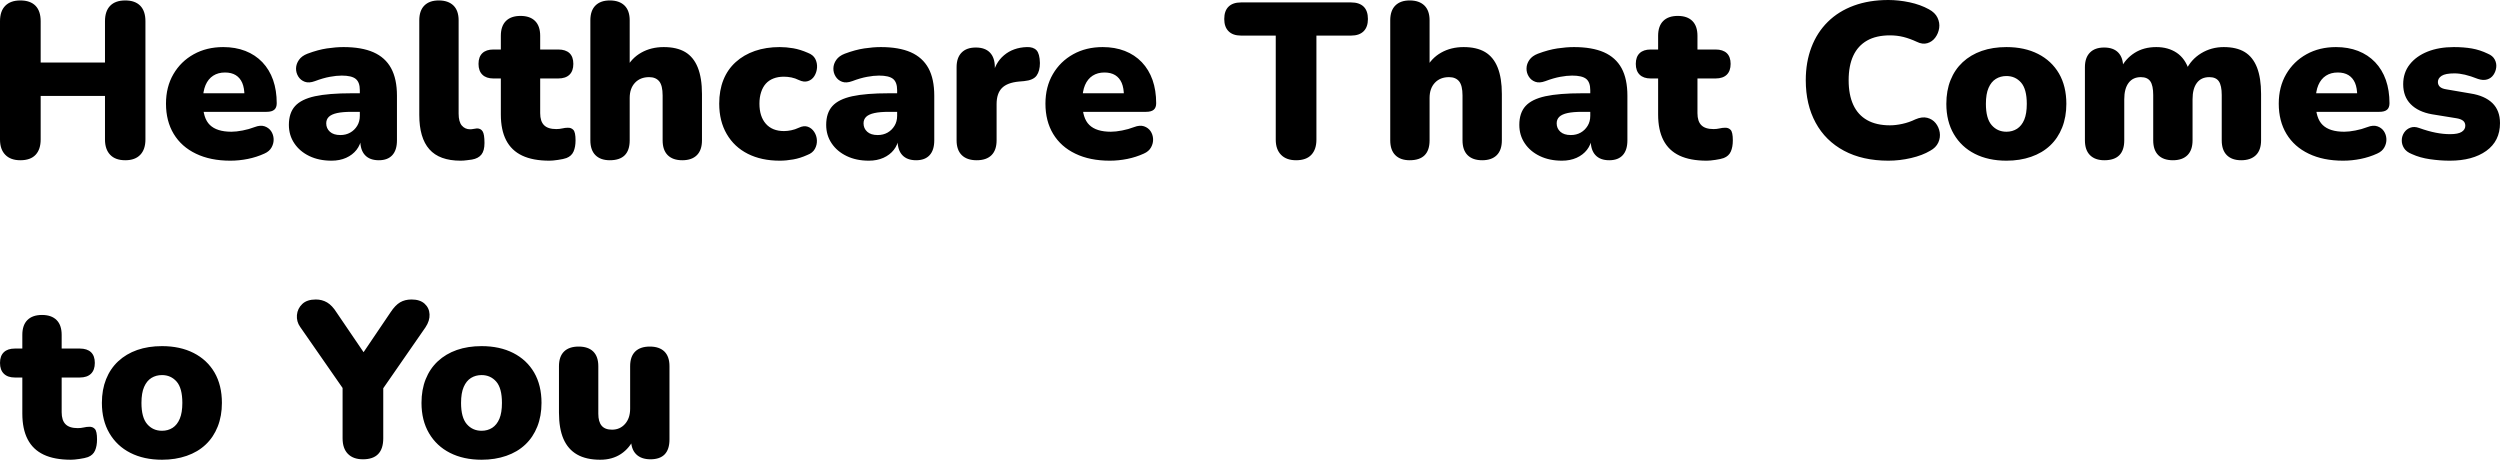
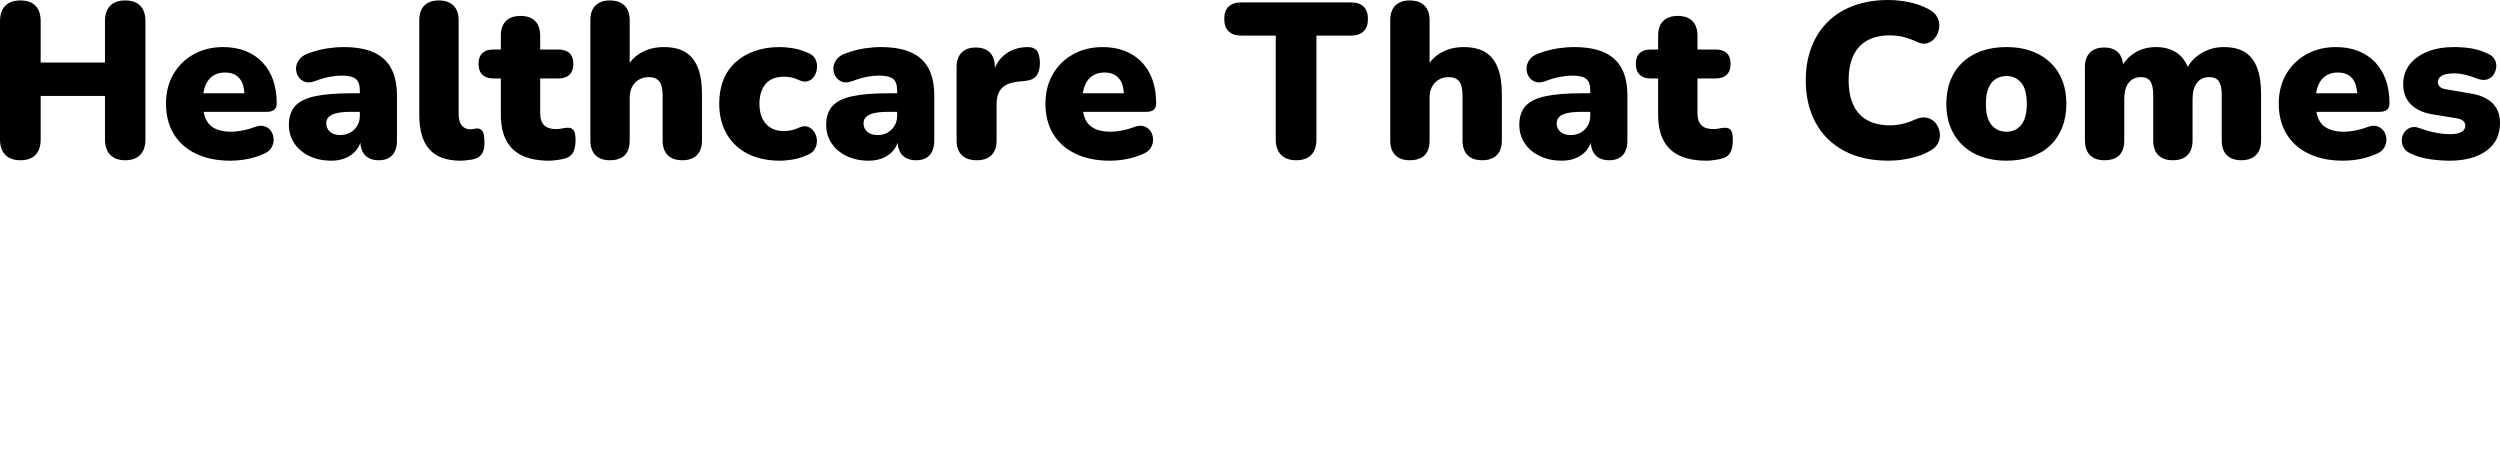
<svg xmlns="http://www.w3.org/2000/svg" viewBox="0 14.75 565.55 104" data-asc="1.011" width="565.55" height="104">
  <defs />
  <g>
    <g fill="#000000">
      <g transform="translate(0, 0)">
        <path d="M4.60 51Q2.40 51 1.20 49.77Q0 48.55 0 46.30L0 19.55Q0 17.25 1.20 16.05Q2.40 14.85 4.60 14.85Q6.85 14.85 8.03 16.05Q9.20 17.25 9.20 19.55L9.20 28.90L23.75 28.90L23.75 19.55Q23.75 17.25 24.93 16.05Q26.10 14.85 28.35 14.85Q30.55 14.85 31.73 16.05Q32.90 17.25 32.90 19.55L32.90 46.30Q32.90 48.55 31.73 49.77Q30.55 51 28.35 51Q26.10 51 24.93 49.77Q23.75 48.55 23.75 46.30L23.75 36.45L9.20 36.45L9.20 46.30Q9.20 48.55 8.05 49.77Q6.90 51 4.60 51ZM52.10 51.10Q47.60 51.10 44.33 49.52Q41.05 47.95 39.30 45.05Q37.55 42.15 37.55 38.20Q37.55 34.40 39.23 31.52Q40.90 28.65 43.83 27.02Q46.75 25.40 50.50 25.40Q53.25 25.40 55.50 26.27Q57.75 27.15 59.35 28.82Q60.95 30.50 61.78 32.85Q62.60 35.20 62.60 38.10Q62.60 39.10 62.05 39.57Q61.50 40.05 60.30 40.05L45 40.05L45 35.85L56.10 35.85L55.30 36.50Q55.30 34.65 54.80 33.50Q54.30 32.35 53.33 31.75Q52.35 31.15 50.90 31.15Q49.35 31.15 48.23 31.87Q47.10 32.60 46.50 34Q45.90 35.40 45.90 37.50L45.90 37.95Q45.90 41.50 47.48 43.02Q49.05 44.55 52.35 44.55Q53.45 44.55 54.88 44.27Q56.30 44 57.60 43.50Q58.90 43 59.85 43.32Q60.80 43.65 61.33 44.42Q61.85 45.20 61.90 46.17Q61.95 47.15 61.45 48.07Q60.95 49 59.80 49.50Q58.05 50.30 56.08 50.70Q54.10 51.10 52.10 51.10ZM75 51.10Q72.15 51.10 69.97 50.05Q67.80 49 66.58 47.17Q65.35 45.35 65.35 43Q65.35 40.30 66.75 38.75Q68.15 37.20 71.25 36.52Q74.35 35.85 79.50 35.85L82.25 35.85L82.25 40.05L79.50 40.05Q77.55 40.05 76.28 40.32Q75 40.60 74.40 41.17Q73.80 41.75 73.80 42.65Q73.80 43.80 74.63 44.55Q75.45 45.30 77 45.30Q78.25 45.30 79.22 44.75Q80.20 44.20 80.80 43.22Q81.40 42.25 81.40 40.95L81.40 35.15Q81.40 33.35 80.47 32.60Q79.55 31.85 77.30 31.85Q76.10 31.85 74.60 32.13Q73.10 32.40 71.25 33.10Q69.90 33.60 68.95 33.25Q68 32.90 67.47 32.05Q66.95 31.20 66.97 30.20Q67 29.20 67.63 28.30Q68.25 27.40 69.55 26.90Q71.95 26.00 73.97 25.70Q76 25.40 77.70 25.40Q81.80 25.40 84.47 26.57Q87.15 27.75 88.47 30.17Q89.80 32.60 89.80 36.40L89.80 46.50Q89.80 48.70 88.75 49.85Q87.70 51 85.70 51Q83.65 51 82.58 49.85Q81.50 48.70 81.50 46.50L81.50 45.20L81.80 45.90Q81.55 47.50 80.65 48.65Q79.75 49.80 78.30 50.45Q76.85 51.10 75 51.10ZM104.20 51.10Q99.40 51.10 97.13 48.52Q94.85 45.95 94.85 40.75L94.85 19.35Q94.85 17.15 96 16.00Q97.15 14.85 99.25 14.85Q101.40 14.85 102.58 16.00Q103.75 17.15 103.75 19.35L103.75 40.45Q103.75 42.30 104.47 43.15Q105.20 44 106.35 44Q106.70 44 107.08 43.92Q107.45 43.85 107.90 43.80Q108.75 43.80 109.17 44.45Q109.60 45.10 109.60 47.10Q109.60 48.85 108.90 49.72Q108.20 50.60 106.75 50.85Q106.35 50.90 105.60 51Q104.85 51.10 104.20 51.10ZM124.30 51.10Q120.55 51.10 118.13 49.95Q115.70 48.80 114.50 46.47Q113.30 44.15 113.30 40.65L113.30 32.50L111.60 32.50Q110.00 32.50 109.13 31.65Q108.25 30.80 108.25 29.20Q108.25 27.60 109.13 26.77Q110.00 25.95 111.60 25.95L113.30 25.95L113.30 22.85Q113.30 20.65 114.45 19.50Q115.60 18.35 117.75 18.35Q119.90 18.35 121.05 19.50Q122.20 20.65 122.20 22.85L122.20 25.95L126.30 25.95Q127.95 25.95 128.83 26.77Q129.70 27.60 129.70 29.20Q129.70 30.80 128.83 31.65Q127.95 32.50 126.30 32.50L122.20 32.50L122.20 40.35Q122.20 42.20 123.08 43.07Q123.95 43.95 125.85 43.95Q126.55 43.95 127.20 43.80Q127.85 43.65 128.40 43.65Q129.20 43.60 129.70 44.13Q130.20 44.65 130.20 46.50Q130.20 48 129.75 49.02Q129.30 50.05 128.15 50.50Q127.45 50.75 126.25 50.92Q125.05 51.10 124.30 51.10ZM137.95 51Q135.85 51 134.70 49.85Q133.55 48.70 133.55 46.50L133.55 19.35Q133.55 17.15 134.70 16.00Q135.85 14.85 137.95 14.85Q140.10 14.85 141.28 16.00Q142.45 17.15 142.45 19.35L142.45 30.25L141.65 30.25Q142.85 27.90 145.08 26.65Q147.30 25.40 150.15 25.40Q153.10 25.40 155.00 26.52Q156.90 27.65 157.85 30.02Q158.80 32.40 158.80 36L158.80 46.50Q158.80 48.70 157.65 49.85Q156.50 51 154.35 51Q152.20 51 151.05 49.85Q149.90 48.70 149.90 46.50L149.90 36.35Q149.90 34.10 149.13 33.15Q148.35 32.20 146.85 32.20Q144.85 32.20 143.65 33.47Q142.45 34.75 142.45 36.90L142.45 46.50Q142.45 51 137.95 51ZM176.40 51.10Q172.25 51.10 169.18 49.55Q166.10 48 164.40 45.07Q162.70 42.15 162.70 38.20Q162.70 35.20 163.65 32.82Q164.60 30.45 166.43 28.80Q168.25 27.15 170.78 26.27Q173.30 25.40 176.40 25.40Q177.85 25.40 179.45 25.67Q181.05 25.95 182.75 26.70Q183.95 27.15 184.43 28.07Q184.90 29.00 184.83 30.05Q184.75 31.10 184.23 31.95Q183.70 32.80 182.78 33.10Q181.85 33.40 180.70 32.85Q179.90 32.45 179.03 32.27Q178.15 32.10 177.35 32.10Q176.00 32.10 174.98 32.50Q173.95 32.90 173.25 33.67Q172.55 34.45 172.18 35.60Q171.80 36.75 171.80 38.20Q171.80 41.10 173.25 42.75Q174.70 44.40 177.35 44.40Q178.15 44.40 179.00 44.22Q179.85 44.05 180.70 43.65Q181.85 43.10 182.75 43.42Q183.65 43.75 184.20 44.60Q184.75 45.45 184.80 46.47Q184.85 47.50 184.35 48.42Q183.85 49.35 182.65 49.80Q181.00 50.55 179.43 50.82Q177.85 51.10 176.40 51.10ZM196.55 51.10Q193.70 51.10 191.53 50.05Q189.35 49 188.13 47.17Q186.90 45.35 186.90 43Q186.90 40.30 188.30 38.75Q189.70 37.20 192.80 36.52Q195.90 35.85 201.05 35.85L203.80 35.85L203.80 40.05L201.05 40.05Q199.10 40.05 197.83 40.32Q196.55 40.60 195.95 41.17Q195.35 41.75 195.35 42.65Q195.35 43.80 196.18 44.55Q197.00 45.30 198.55 45.30Q199.80 45.30 200.78 44.75Q201.75 44.20 202.35 43.22Q202.95 42.25 202.95 40.95L202.95 35.15Q202.95 33.35 202.03 32.60Q201.10 31.85 198.85 31.85Q197.65 31.85 196.15 32.13Q194.65 32.40 192.80 33.10Q191.45 33.60 190.50 33.25Q189.55 32.90 189.03 32.05Q188.50 31.20 188.53 30.20Q188.55 29.20 189.18 28.30Q189.80 27.40 191.10 26.90Q193.50 26.00 195.53 25.70Q197.55 25.40 199.25 25.40Q203.35 25.40 206.03 26.57Q208.70 27.75 210.03 30.17Q211.35 32.60 211.35 36.40L211.35 46.50Q211.35 48.70 210.30 49.85Q209.25 51 207.25 51Q205.20 51 204.13 49.85Q203.05 48.70 203.05 46.50L203.05 45.20L203.35 45.90Q203.10 47.50 202.20 48.65Q201.30 49.80 199.85 50.45Q198.40 51.10 196.55 51.10ZM220.95 51Q218.75 51 217.58 49.85Q216.40 48.70 216.40 46.50L216.40 29.95Q216.40 27.80 217.53 26.65Q218.65 25.50 220.75 25.50Q222.85 25.50 223.95 26.65Q225.05 27.80 225.05 29.95L225.05 32.00L224.55 32.00Q225.05 29.00 227.13 27.25Q229.20 25.50 232.30 25.40Q233.75 25.35 234.48 26.12Q235.20 26.90 235.25 29.00Q235.25 30.80 234.50 31.85Q233.75 32.90 231.65 33.10L230.50 33.20Q227.85 33.45 226.65 34.67Q225.45 35.90 225.45 38.30L225.45 46.50Q225.45 48.70 224.30 49.85Q223.15 51 220.95 51ZM251.05 51.10Q246.55 51.10 243.28 49.52Q240.00 47.95 238.25 45.05Q236.50 42.15 236.50 38.20Q236.50 34.40 238.18 31.52Q239.85 28.65 242.78 27.02Q245.70 25.40 249.45 25.40Q252.20 25.40 254.45 26.27Q256.70 27.15 258.30 28.82Q259.90 30.50 260.73 32.85Q261.55 35.20 261.55 38.10Q261.55 39.10 261.00 39.57Q260.45 40.05 259.25 40.05L243.95 40.05L243.95 35.85L255.05 35.85L254.25 36.50Q254.25 34.65 253.75 33.50Q253.25 32.35 252.28 31.75Q251.30 31.15 249.85 31.15Q248.30 31.15 247.18 31.87Q246.05 32.60 245.45 34Q244.85 35.40 244.85 37.50L244.85 37.95Q244.85 41.50 246.43 43.02Q248.00 44.55 251.30 44.55Q252.40 44.55 253.83 44.27Q255.25 44 256.55 43.50Q257.85 43 258.80 43.32Q259.75 43.65 260.28 44.42Q260.80 45.20 260.85 46.17Q260.90 47.15 260.40 48.07Q259.90 49 258.75 49.50Q257.00 50.30 255.03 50.70Q253.05 51.10 251.05 51.10ZM293.20 51Q291.00 51 289.80 49.77Q288.60 48.55 288.60 46.35L288.60 22.80L280.75 22.80Q278.90 22.80 277.93 21.82Q276.95 20.85 276.95 19.05Q276.95 17.20 277.93 16.25Q278.90 15.30 280.75 15.30L305.65 15.30Q307.50 15.30 308.48 16.25Q309.45 17.20 309.45 19.05Q309.45 20.85 308.48 21.82Q307.50 22.80 305.65 22.80L297.80 22.80L297.80 46.35Q297.80 48.55 296.65 49.77Q295.50 51 293.20 51ZM318.90 51Q316.80 51 315.65 49.85Q314.50 48.70 314.50 46.50L314.50 19.35Q314.50 17.15 315.65 16.00Q316.80 14.85 318.90 14.85Q321.05 14.85 322.23 16.00Q323.40 17.15 323.40 19.35L323.40 30.25L322.60 30.25Q323.80 27.90 326.03 26.65Q328.25 25.40 331.10 25.40Q334.05 25.40 335.95 26.52Q337.85 27.65 338.80 30.02Q339.75 32.40 339.75 36L339.75 46.50Q339.75 48.70 338.60 49.85Q337.45 51 335.30 51Q333.15 51 332.00 49.85Q330.85 48.70 330.85 46.50L330.85 36.35Q330.85 34.10 330.08 33.15Q329.30 32.20 327.80 32.20Q325.80 32.20 324.60 33.47Q323.40 34.75 323.40 36.90L323.40 46.50Q323.40 51 318.90 51ZM353.35 51.10Q350.50 51.10 348.33 50.05Q346.15 49 344.93 47.17Q343.70 45.35 343.70 43Q343.70 40.30 345.10 38.75Q346.50 37.20 349.60 36.52Q352.70 35.85 357.85 35.85L360.60 35.85L360.60 40.05L357.85 40.05Q355.90 40.05 354.63 40.32Q353.35 40.60 352.75 41.17Q352.15 41.75 352.15 42.65Q352.15 43.80 352.98 44.55Q353.80 45.30 355.35 45.30Q356.60 45.30 357.58 44.75Q358.55 44.20 359.15 43.22Q359.75 42.25 359.75 40.95L359.75 35.15Q359.75 33.35 358.83 32.60Q357.90 31.85 355.65 31.85Q354.45 31.85 352.95 32.13Q351.45 32.40 349.60 33.10Q348.25 33.60 347.30 33.25Q346.35 32.90 345.83 32.05Q345.30 31.20 345.33 30.20Q345.35 29.20 345.98 28.30Q346.60 27.40 347.90 26.90Q350.30 26.00 352.33 25.70Q354.35 25.40 356.05 25.40Q360.15 25.40 362.83 26.57Q365.50 27.75 366.83 30.17Q368.15 32.60 368.15 36.40L368.15 46.50Q368.15 48.70 367.10 49.85Q366.05 51 364.05 51Q362.00 51 360.93 49.85Q359.85 48.70 359.85 46.50L359.85 45.20L360.15 45.90Q359.90 47.50 359.00 48.65Q358.10 49.80 356.65 50.45Q355.20 51.10 353.35 51.10ZM386.10 51.10Q382.35 51.10 379.93 49.95Q377.50 48.80 376.30 46.47Q375.10 44.15 375.10 40.65L375.10 32.50L373.40 32.50Q371.80 32.50 370.93 31.65Q370.05 30.80 370.05 29.20Q370.05 27.60 370.93 26.77Q371.80 25.95 373.40 25.95L375.10 25.95L375.10 22.85Q375.10 20.65 376.25 19.50Q377.40 18.35 379.55 18.35Q381.70 18.35 382.85 19.50Q384.00 20.65 384.00 22.85L384.00 25.95L388.10 25.95Q389.75 25.95 390.63 26.77Q391.50 27.60 391.50 29.20Q391.50 30.80 390.63 31.65Q389.75 32.50 388.10 32.50L384.00 32.50L384.00 40.35Q384.00 42.20 384.88 43.07Q385.75 43.95 387.65 43.95Q388.35 43.95 389.00 43.80Q389.65 43.65 390.20 43.65Q391.00 43.60 391.50 44.13Q392.00 44.65 392.00 46.50Q392.00 48 391.55 49.02Q391.10 50.05 389.95 50.50Q389.25 50.75 388.05 50.92Q386.85 51.10 386.10 51.10ZM427.20 51.10Q421.35 51.10 417.15 48.85Q412.95 46.60 410.73 42.50Q408.50 38.40 408.50 32.90Q408.50 28.80 409.78 25.45Q411.05 22.10 413.48 19.70Q415.90 17.30 419.38 16.02Q422.85 14.75 427.20 14.75Q429.50 14.75 431.98 15.27Q434.45 15.80 436.35 16.85Q437.75 17.60 438.30 18.75Q438.85 19.90 438.68 21.10Q438.50 22.30 437.80 23.25Q437.10 24.20 436.00 24.52Q434.90 24.85 433.60 24.20Q432.10 23.50 430.63 23.12Q429.15 22.75 427.55 22.75Q424.45 22.75 422.38 23.92Q420.30 25.10 419.25 27.35Q418.20 29.60 418.20 32.90Q418.20 36.20 419.25 38.47Q420.30 40.75 422.38 41.92Q424.45 43.10 427.55 43.10Q428.85 43.10 430.35 42.77Q431.85 42.45 433.30 41.75Q434.80 41.10 435.98 41.40Q437.15 41.70 437.88 42.60Q438.60 43.50 438.80 44.67Q439.00 45.85 438.48 47Q437.95 48.15 436.65 48.85Q434.90 49.90 432.33 50.50Q429.75 51.10 427.20 51.10ZM453.90 51.10Q449.80 51.10 446.75 49.55Q443.70 48 442.00 45.10Q440.30 42.20 440.30 38.25Q440.30 35.25 441.25 32.88Q442.20 30.50 444.00 28.82Q445.80 27.15 448.30 26.27Q450.80 25.40 453.90 25.40Q458.00 25.40 461.05 26.95Q464.10 28.50 465.78 31.37Q467.45 34.25 467.45 38.25Q467.45 41.20 466.50 43.60Q465.55 46 463.78 47.67Q462.00 49.35 459.48 50.22Q456.95 51.10 453.90 51.10M453.90 44.55Q455.25 44.55 456.30 43.88Q457.35 43.20 457.93 41.82Q458.50 40.45 458.50 38.25Q458.50 34.90 457.20 33.42Q455.90 31.95 453.90 31.95Q452.55 31.95 451.50 32.60Q450.45 33.25 449.85 34.63Q449.25 36 449.25 38.25Q449.25 41.55 450.55 43.05Q451.85 44.55 453.90 44.55ZM476.05 51Q473.95 51 472.80 49.85Q471.65 48.70 471.65 46.50L471.65 29.95Q471.65 27.80 472.78 26.65Q473.90 25.50 476.00 25.50Q478.10 25.50 479.20 26.65Q480.30 27.80 480.30 29.95L480.30 32.70L479.75 30.25Q480.80 28.05 482.88 26.72Q484.95 25.40 487.80 25.40Q490.50 25.40 492.43 26.70Q494.35 28.00 495.20 30.65L494.50 30.65Q495.65 28.20 497.95 26.80Q500.25 25.40 503.05 25.40Q505.95 25.40 507.80 26.52Q509.65 27.65 510.58 30.02Q511.50 32.40 511.50 36L511.50 46.50Q511.50 48.70 510.33 49.85Q509.15 51 507.00 51Q504.90 51 503.75 49.85Q502.60 48.70 502.60 46.50L502.60 36.25Q502.60 34.10 501.95 33.15Q501.30 32.20 499.80 32.20Q497.95 32.20 496.98 33.50Q496.00 34.80 496.00 37.20L496.00 46.50Q496.00 48.70 494.85 49.85Q493.70 51 491.55 51Q489.40 51 488.25 49.85Q487.10 48.70 487.10 46.50L487.10 36.25Q487.10 34.10 486.45 33.15Q485.80 32.20 484.30 32.20Q482.50 32.20 481.53 33.50Q480.55 34.80 480.55 37.20L480.55 46.50Q480.55 51 476.05 51ZM530.05 51.10Q525.55 51.10 522.28 49.52Q519.00 47.95 517.25 45.05Q515.50 42.15 515.50 38.20Q515.50 34.40 517.18 31.52Q518.85 28.65 521.78 27.02Q524.70 25.40 528.45 25.40Q531.20 25.40 533.45 26.27Q535.70 27.15 537.30 28.82Q538.90 30.50 539.73 32.85Q540.55 35.20 540.55 38.10Q540.55 39.10 540.00 39.57Q539.45 40.05 538.25 40.05L522.95 40.05L522.95 35.85L534.05 35.85L533.25 36.50Q533.25 34.65 532.75 33.50Q532.25 32.35 531.28 31.75Q530.30 31.15 528.85 31.15Q527.30 31.15 526.18 31.87Q525.05 32.60 524.45 34Q523.85 35.40 523.85 37.50L523.85 37.95Q523.85 41.50 525.43 43.02Q527.00 44.55 530.30 44.55Q531.40 44.55 532.83 44.27Q534.25 44 535.55 43.50Q536.85 43 537.80 43.32Q538.75 43.65 539.28 44.42Q539.80 45.20 539.85 46.17Q539.90 47.15 539.40 48.07Q538.90 49 537.75 49.50Q536.00 50.30 534.03 50.70Q532.05 51.10 530.05 51.10ZM554.20 51.10Q552.00 51.10 549.73 50.77Q547.45 50.45 545.60 49.60Q544.35 49.10 543.83 48.25Q543.30 47.40 543.33 46.45Q543.35 45.50 543.88 44.72Q544.40 43.95 545.28 43.63Q546.15 43.30 547.25 43.70Q549.35 44.45 551.03 44.77Q552.70 45.10 554.25 45.10Q556.10 45.10 556.90 44.57Q557.70 44.05 557.70 43.20Q557.70 42.45 557.18 42.05Q556.65 41.65 555.70 41.50L550.15 40.60Q547.05 40.05 545.35 38.32Q543.65 36.60 543.65 33.80Q543.65 31.20 545.13 29.32Q546.60 27.45 549.18 26.42Q551.75 25.40 555.10 25.40Q557.35 25.40 559.20 25.72Q561.05 26.05 562.80 26.90Q563.90 27.35 564.35 28.20Q564.80 29.05 564.70 29.97Q564.60 30.90 564.08 31.67Q563.55 32.45 562.65 32.72Q561.75 33 560.55 32.60Q558.90 31.95 557.63 31.65Q556.35 31.35 555.25 31.35Q553.20 31.35 552.35 31.90Q551.50 32.45 551.50 33.30Q551.50 33.95 551.95 34.38Q552.40 34.80 553.35 34.95L558.90 35.90Q562.10 36.40 563.83 38.07Q565.55 39.75 565.55 42.60Q565.55 46.65 562.45 48.88Q559.35 51.10 554.20 51.10Z" />
      </g>
      <g transform="translate(0, 67.65)">
-         <path d="M16.05 51.10Q12.30 51.10 9.88 49.95Q7.45 48.80 6.25 46.47Q5.05 44.15 5.05 40.65L5.05 32.50L3.35 32.50Q1.75 32.50 0.88 31.65Q0 30.80 0 29.20Q0 27.60 0.88 26.77Q1.75 25.95 3.35 25.95L5.05 25.95L5.05 22.85Q5.05 20.65 6.20 19.50Q7.35 18.35 9.50 18.35Q11.65 18.35 12.80 19.50Q13.95 20.65 13.95 22.85L13.95 25.95L18.05 25.95Q19.70 25.95 20.58 26.77Q21.45 27.60 21.45 29.20Q21.45 30.80 20.58 31.65Q19.70 32.50 18.05 32.50L13.95 32.50L13.95 40.35Q13.95 42.20 14.83 43.07Q15.70 43.95 17.60 43.95Q18.30 43.95 18.95 43.80Q19.60 43.65 20.15 43.65Q20.95 43.60 21.45 44.13Q21.95 44.65 21.95 46.50Q21.95 48 21.50 49.02Q21.05 50.05 19.90 50.50Q19.20 50.75 18 50.92Q16.80 51.10 16.05 51.10ZM36.65 51.10Q32.55 51.10 29.50 49.55Q26.45 48 24.75 45.10Q23.05 42.20 23.05 38.25Q23.05 35.25 24 32.88Q24.95 30.50 26.75 28.82Q28.55 27.15 31.05 26.27Q33.55 25.40 36.65 25.40Q40.75 25.40 43.80 26.95Q46.85 28.50 48.53 31.37Q50.20 34.25 50.20 38.25Q50.20 41.20 49.25 43.60Q48.30 46 46.53 47.67Q44.75 49.35 42.23 50.22Q39.70 51.10 36.65 51.10M36.65 44.55Q38 44.55 39.05 43.88Q40.10 43.20 40.67 41.82Q41.25 40.45 41.25 38.25Q41.25 34.90 39.95 33.42Q38.65 31.95 36.65 31.95Q35.30 31.95 34.25 32.60Q33.20 33.25 32.60 34.63Q32 36 32 38.25Q32 41.55 33.30 43.05Q34.60 44.55 36.65 44.55ZM82.10 51Q79.90 51 78.70 49.77Q77.50 48.55 77.50 46.25L77.50 32.55L79.40 37.60L67.90 21.05Q67.05 19.85 67.17 18.37Q67.30 16.90 68.38 15.87Q69.45 14.85 71.45 14.85Q72.85 14.85 74 15.52Q75.15 16.20 76.15 17.80L83.15 28.10L81.35 28.10L88.35 17.75Q89.40 16.15 90.50 15.50Q91.60 14.85 93.10 14.85Q95 14.85 96.05 15.80Q97.10 16.75 97.17 18.20Q97.25 19.65 96.25 21.15L84.85 37.60L86.70 32.55L86.70 46.25Q86.70 51 82.10 51ZM108.95 51.10Q104.85 51.10 101.80 49.55Q98.75 48 97.05 45.10Q95.35 42.20 95.35 38.25Q95.35 35.25 96.30 32.88Q97.25 30.50 99.05 28.82Q100.85 27.15 103.35 26.27Q105.85 25.40 108.95 25.40Q113.05 25.40 116.10 26.95Q119.15 28.50 120.83 31.37Q122.50 34.25 122.50 38.25Q122.50 41.20 121.55 43.60Q120.60 46 118.83 47.67Q117.05 49.35 114.53 50.22Q112 51.10 108.95 51.10M108.95 44.55Q110.30 44.55 111.35 43.88Q112.40 43.20 112.98 41.82Q113.55 40.45 113.55 38.25Q113.55 34.90 112.25 33.42Q110.95 31.95 108.95 31.95Q107.60 31.95 106.55 32.60Q105.50 33.25 104.90 34.63Q104.30 36 104.30 38.25Q104.30 41.55 105.60 43.05Q106.90 44.55 108.95 44.55ZM135.80 51.10Q132.60 51.10 130.55 49.92Q128.50 48.75 127.47 46.40Q126.45 44.05 126.45 40.45L126.45 29.95Q126.45 27.75 127.60 26.62Q128.75 25.50 130.90 25.50Q133.05 25.50 134.20 26.62Q135.35 27.75 135.35 29.95L135.35 40.70Q135.35 42.50 136.10 43.40Q136.85 44.30 138.45 44.30Q140.25 44.30 141.40 43Q142.55 41.70 142.55 39.55L142.55 29.95Q142.55 27.75 143.70 26.62Q144.85 25.50 147 25.50Q149.15 25.50 150.30 26.62Q151.45 27.75 151.45 29.95L151.45 46.50Q151.45 51 147.15 51Q145.05 51 143.90 49.85Q142.75 48.70 142.75 46.50L142.75 43.60L143.55 46.05Q142.45 48.50 140.47 49.80Q138.50 51.10 135.80 51.10Z" />
-       </g>
+         </g>
      <g transform="translate(0, 135.3)">
        <path d="" />
      </g>
    </g>
  </g>
</svg>